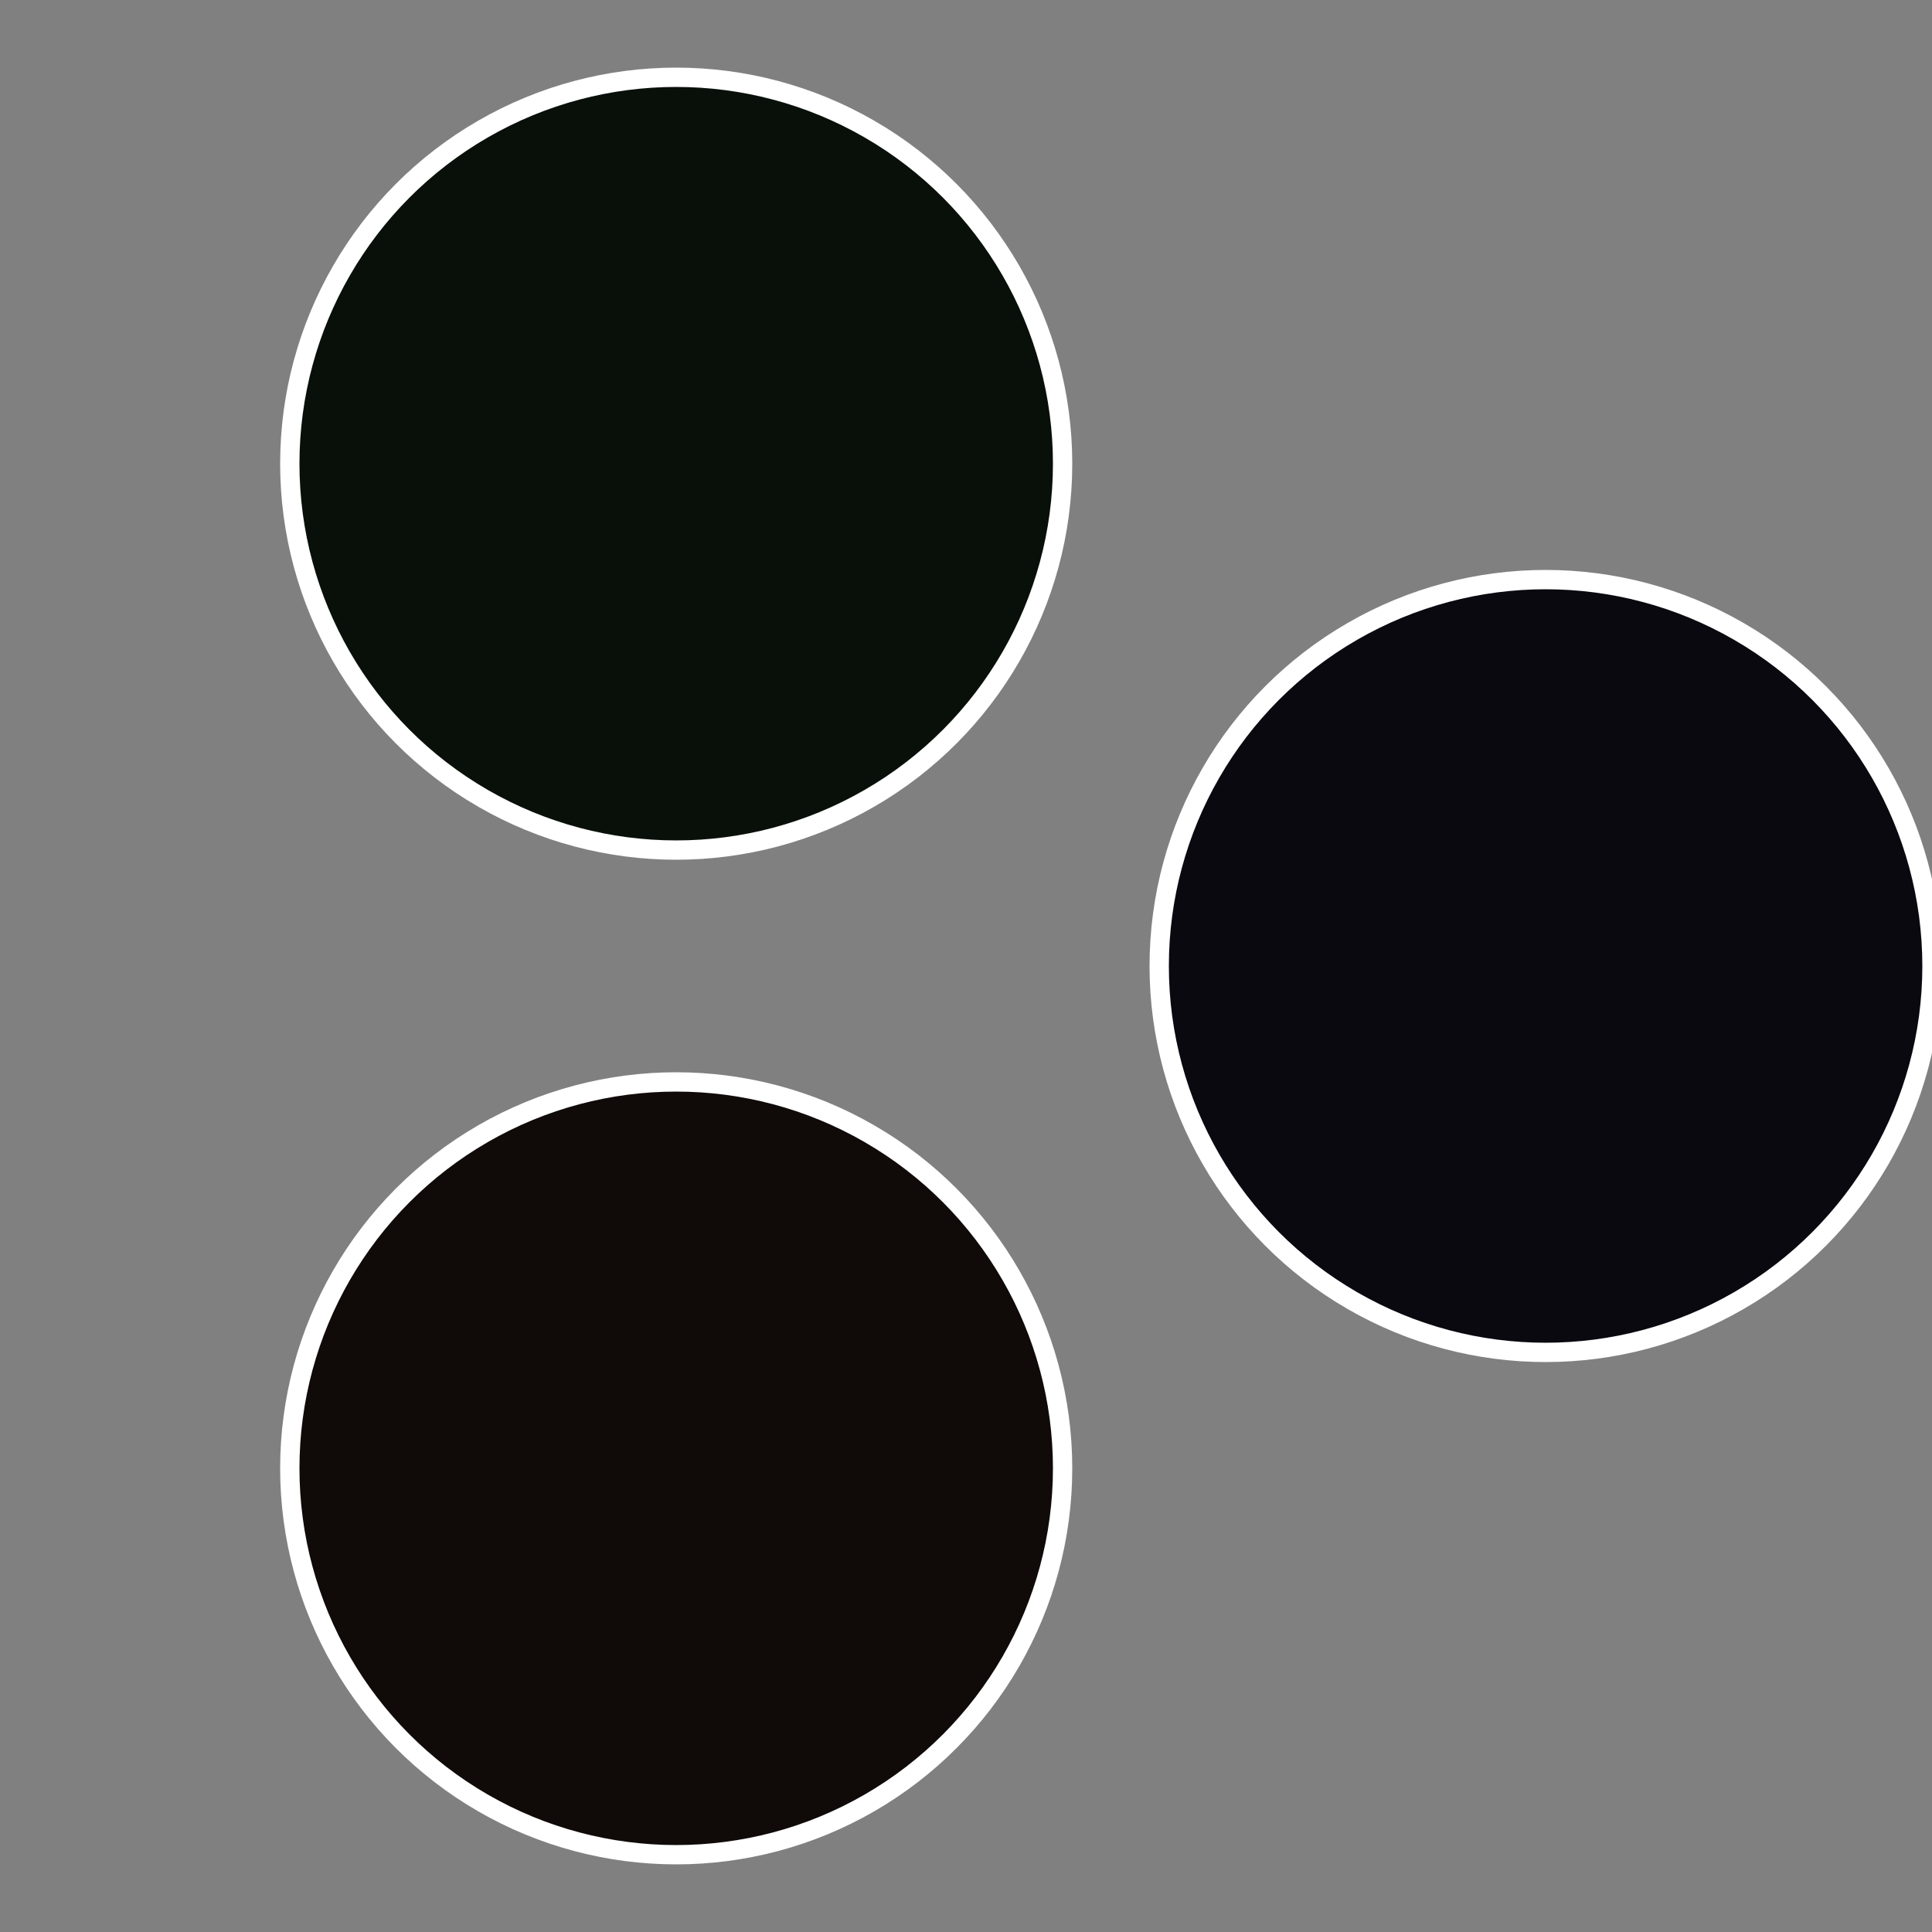
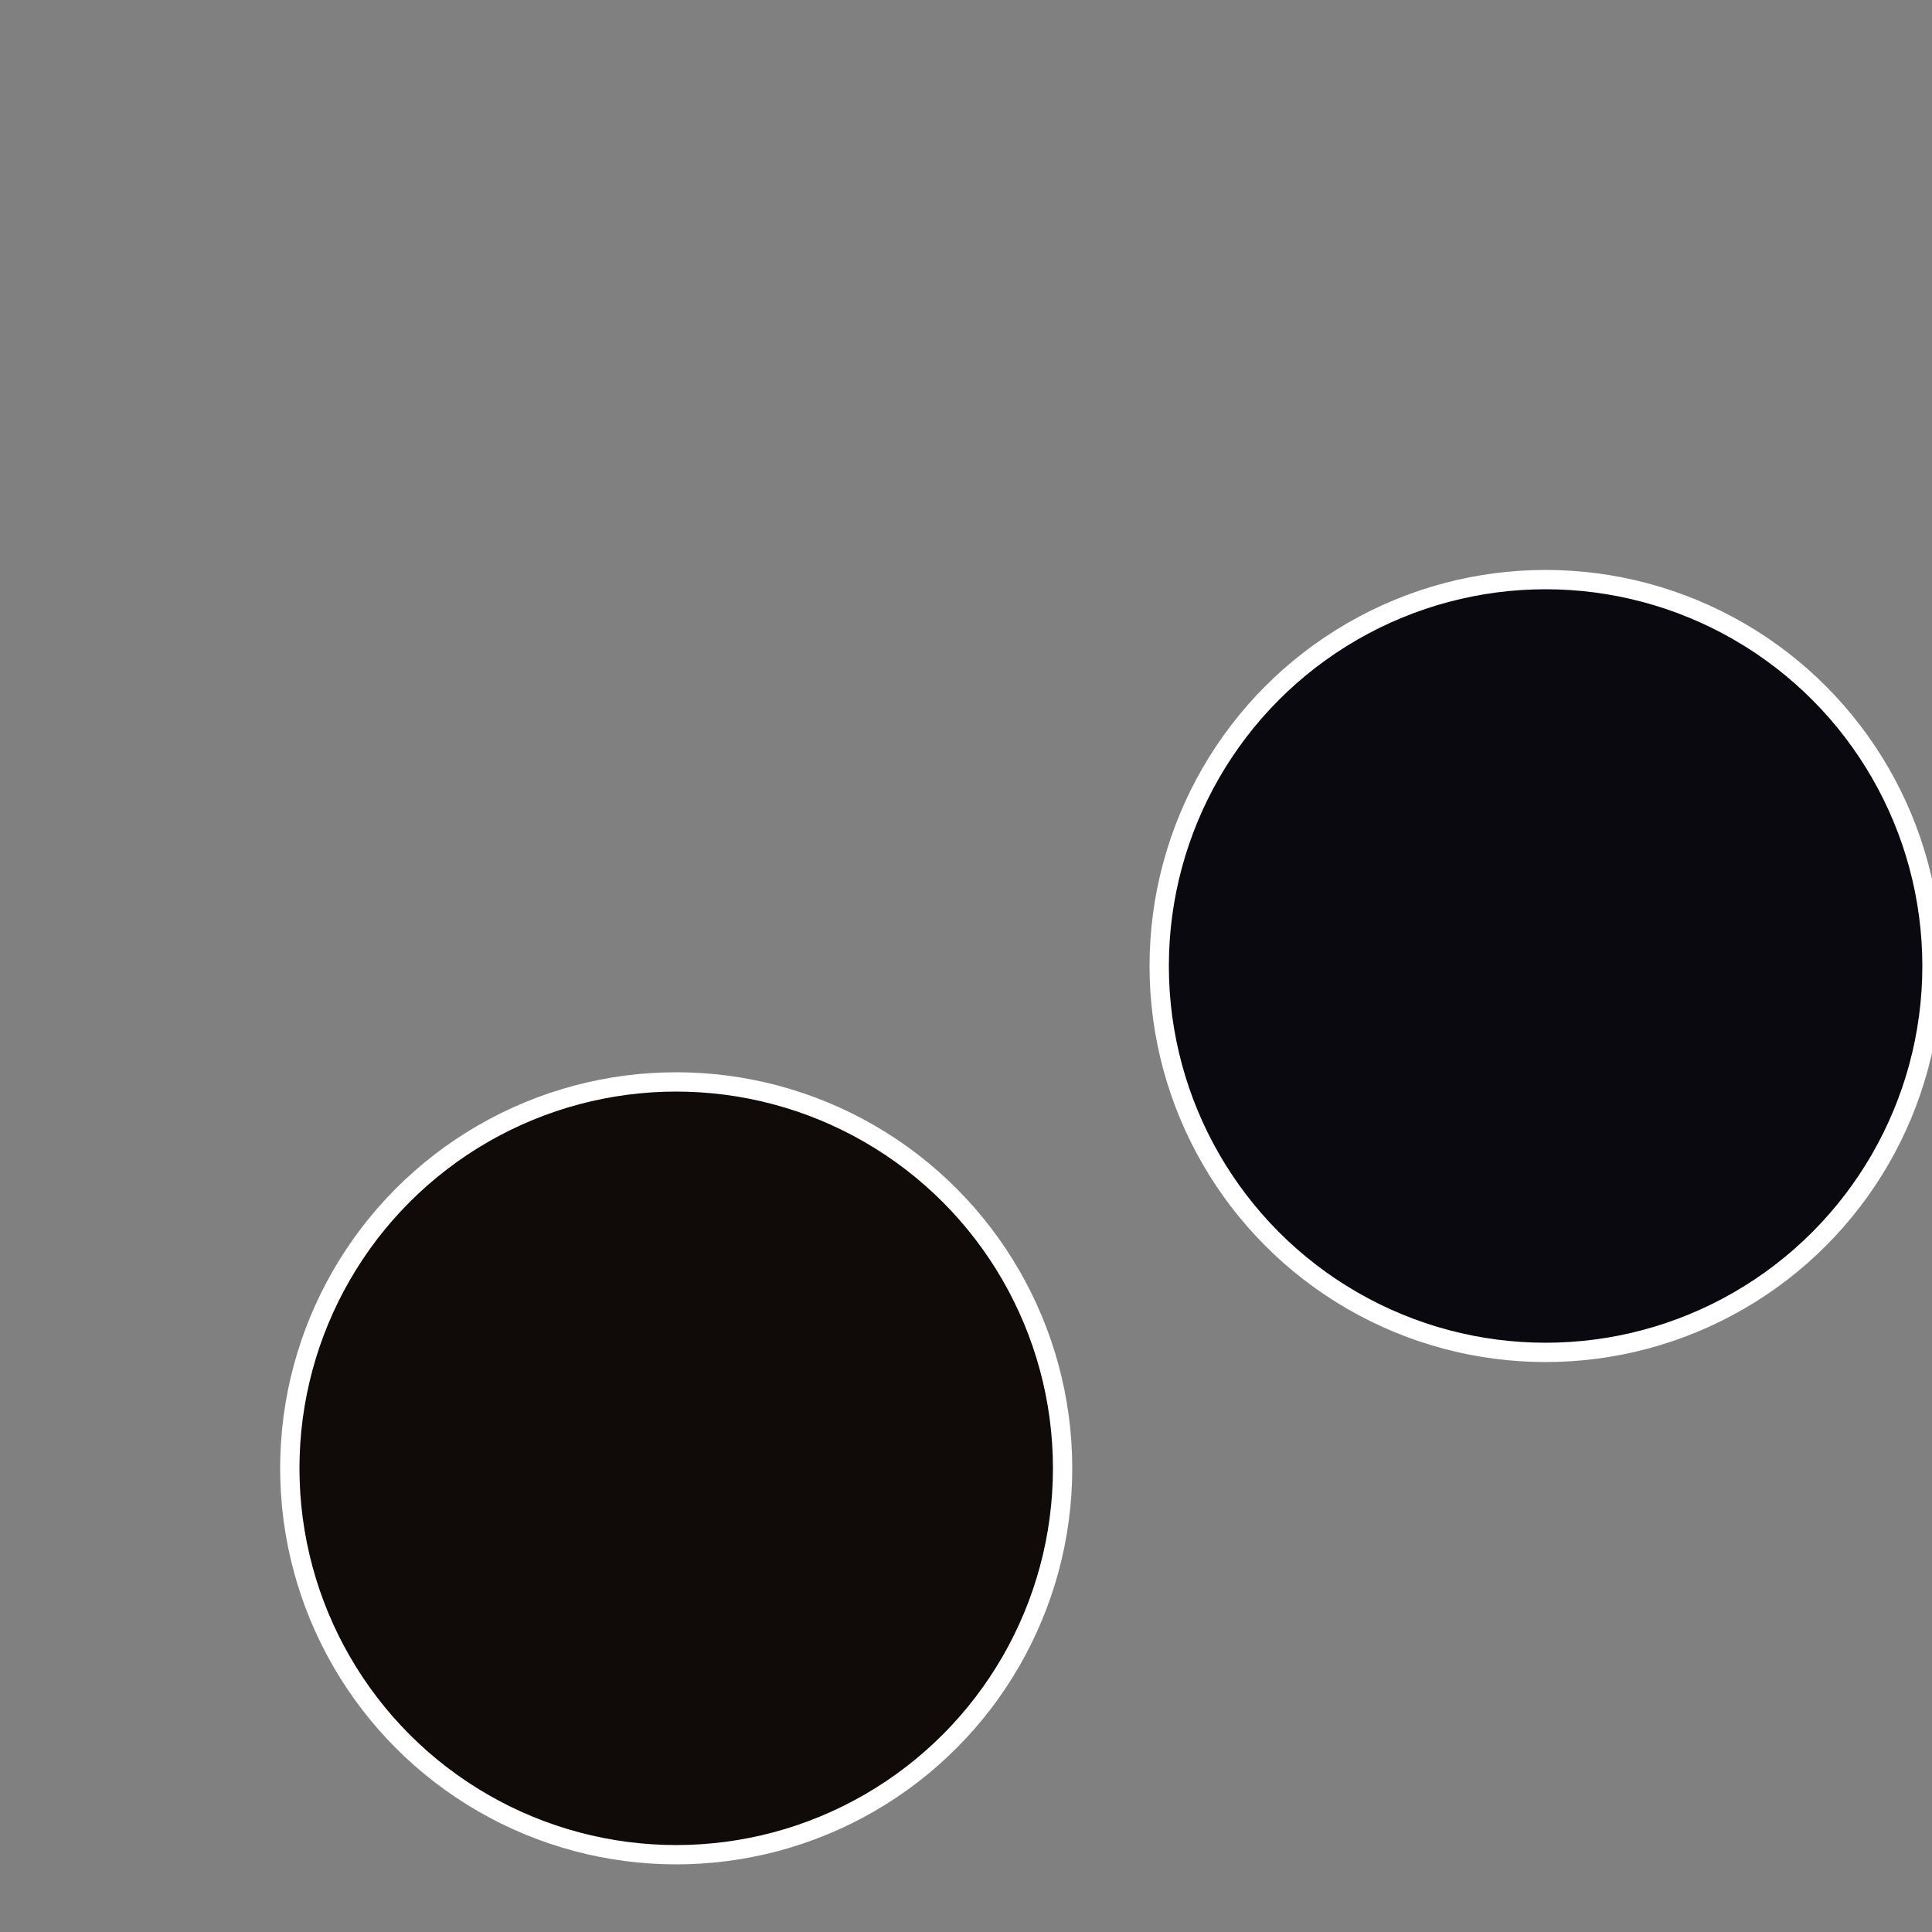
<svg xmlns="http://www.w3.org/2000/svg" width="500" height="500" viewBox="-1 -1 2 2">
  <rect x="-1" y="-1" width="2" height="2" fill="#808080" stroke="none" />
  <circle cx="0.6" cy="0" r="0.4" fill="#0a0910" stroke="#fff" stroke-width="1%" />
  <circle cx="-0.3" cy="0.52" r="0.4" fill="#100a09" stroke="#fff" stroke-width="1%" />
-   <circle cx="-0.3" cy="-0.52" r="0.4" fill="#09100a" stroke="#fff" stroke-width="1%" />
</svg>